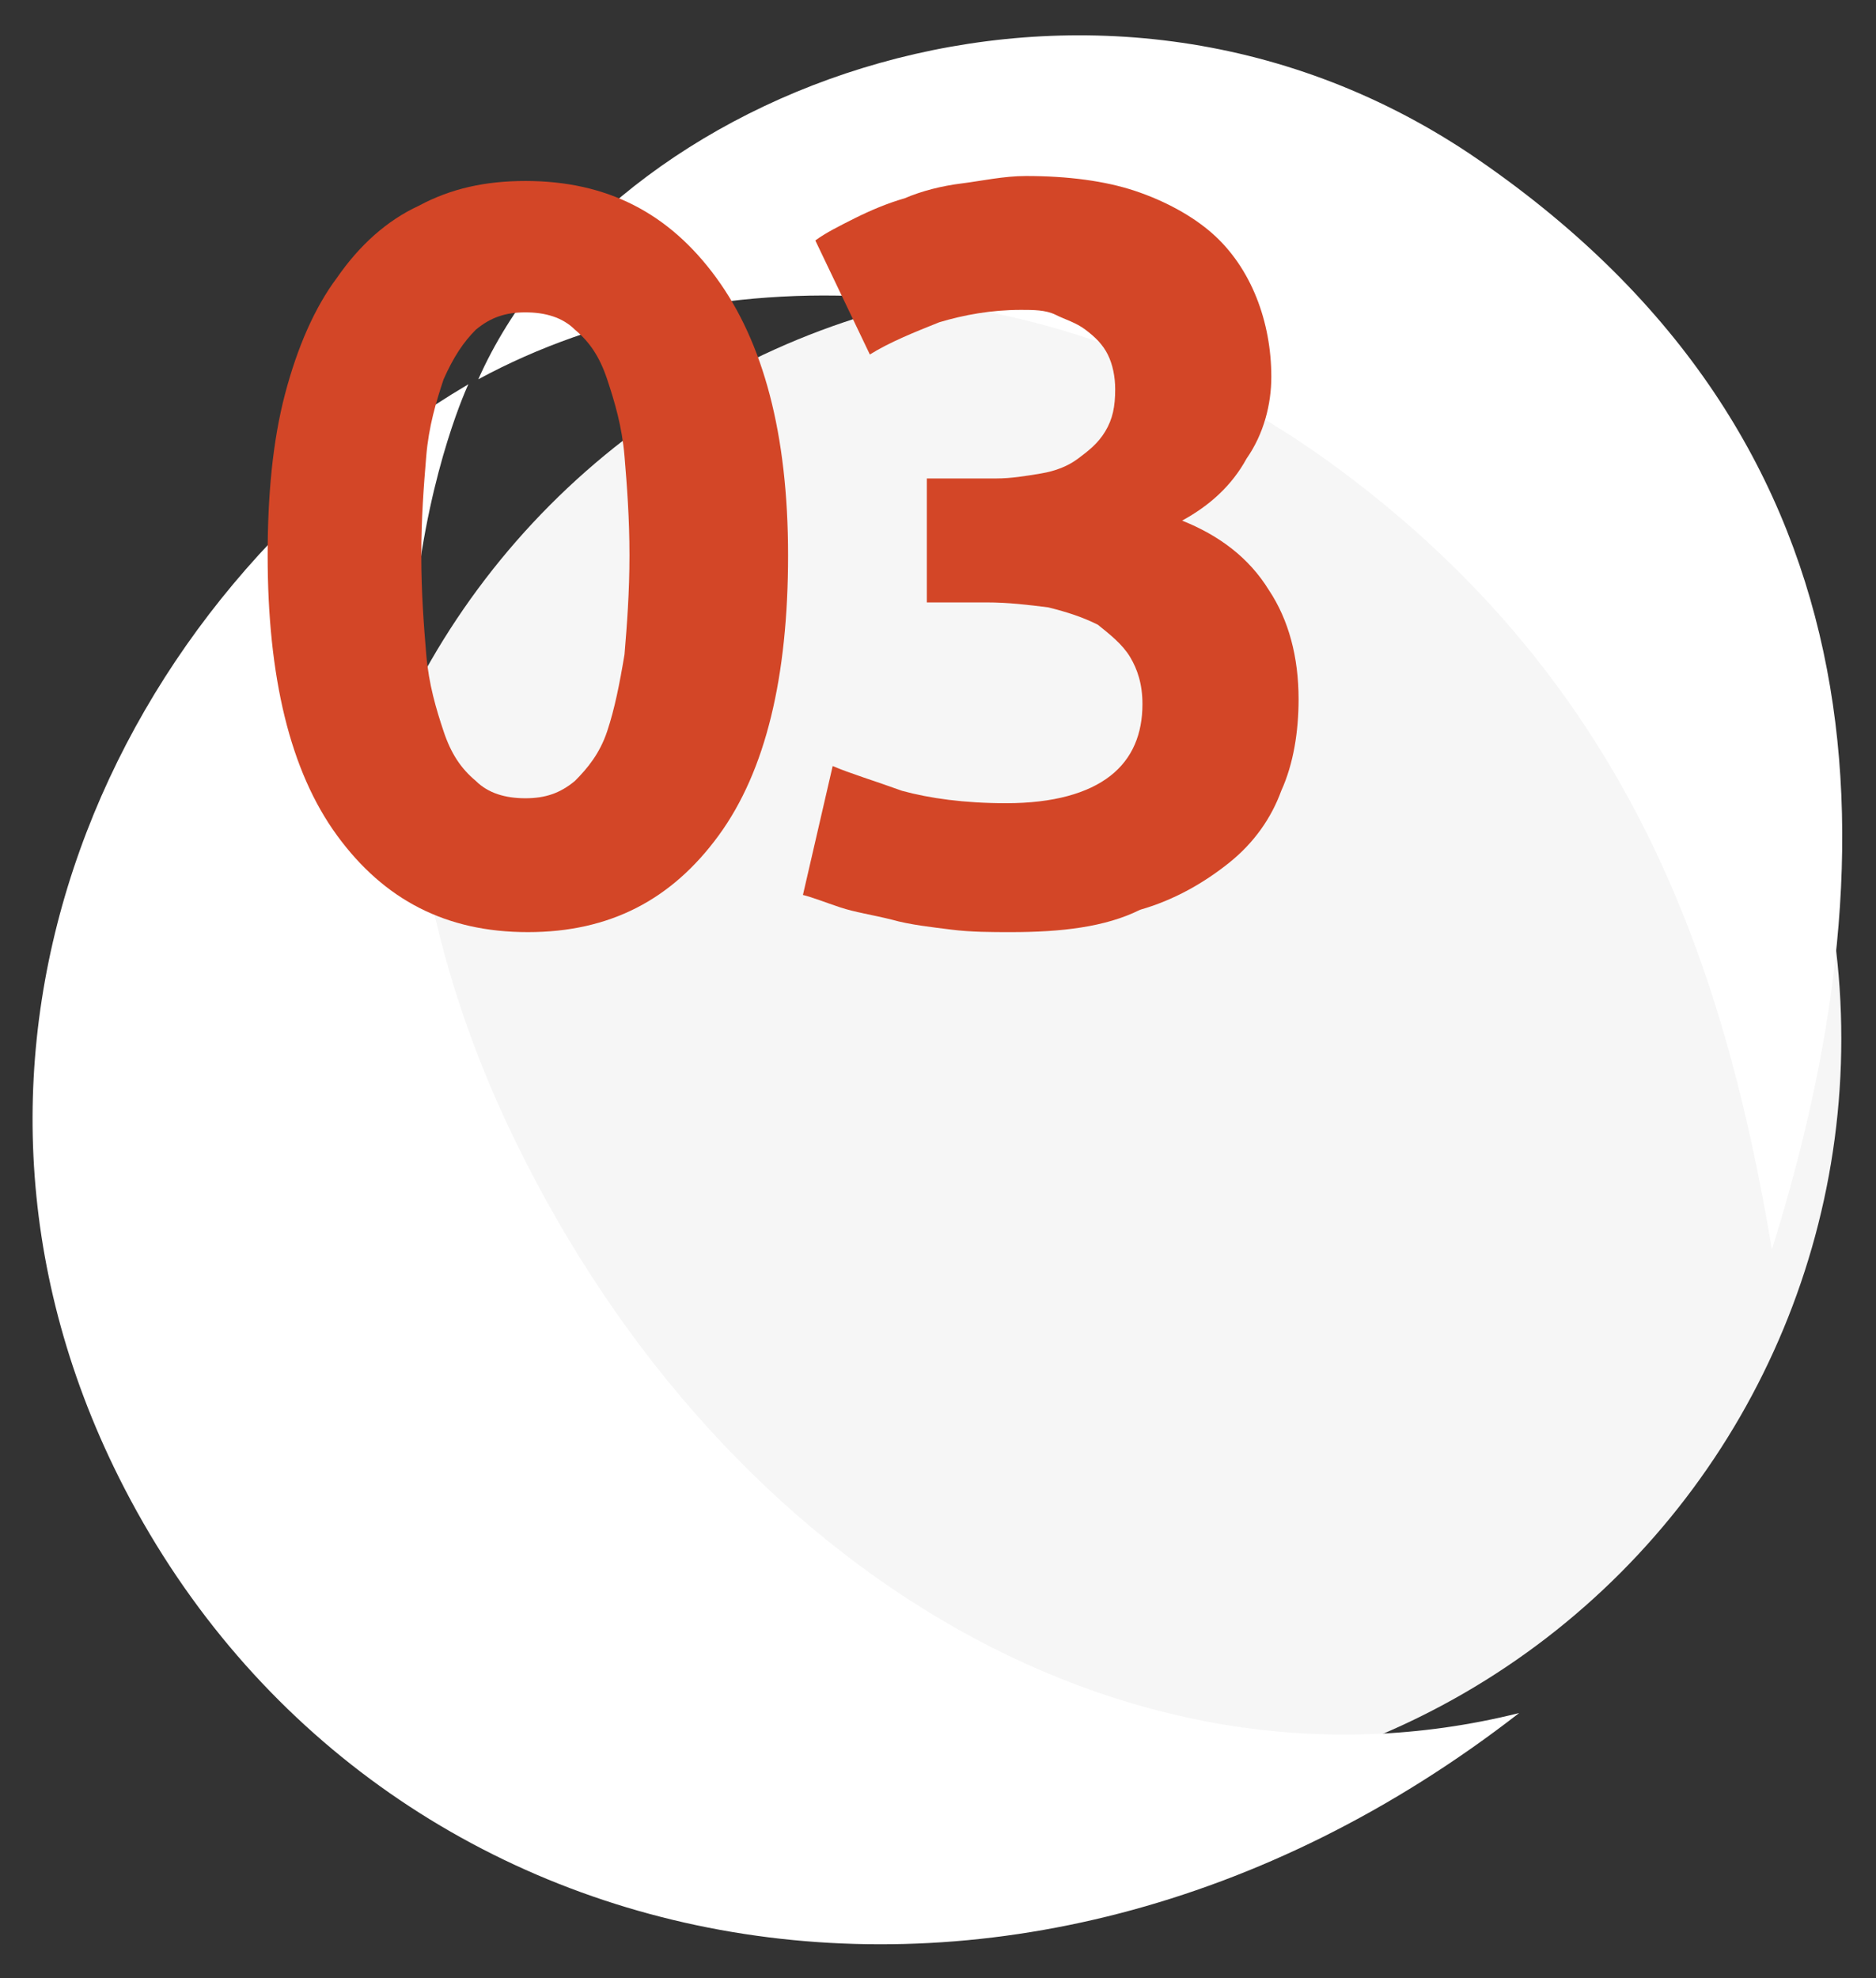
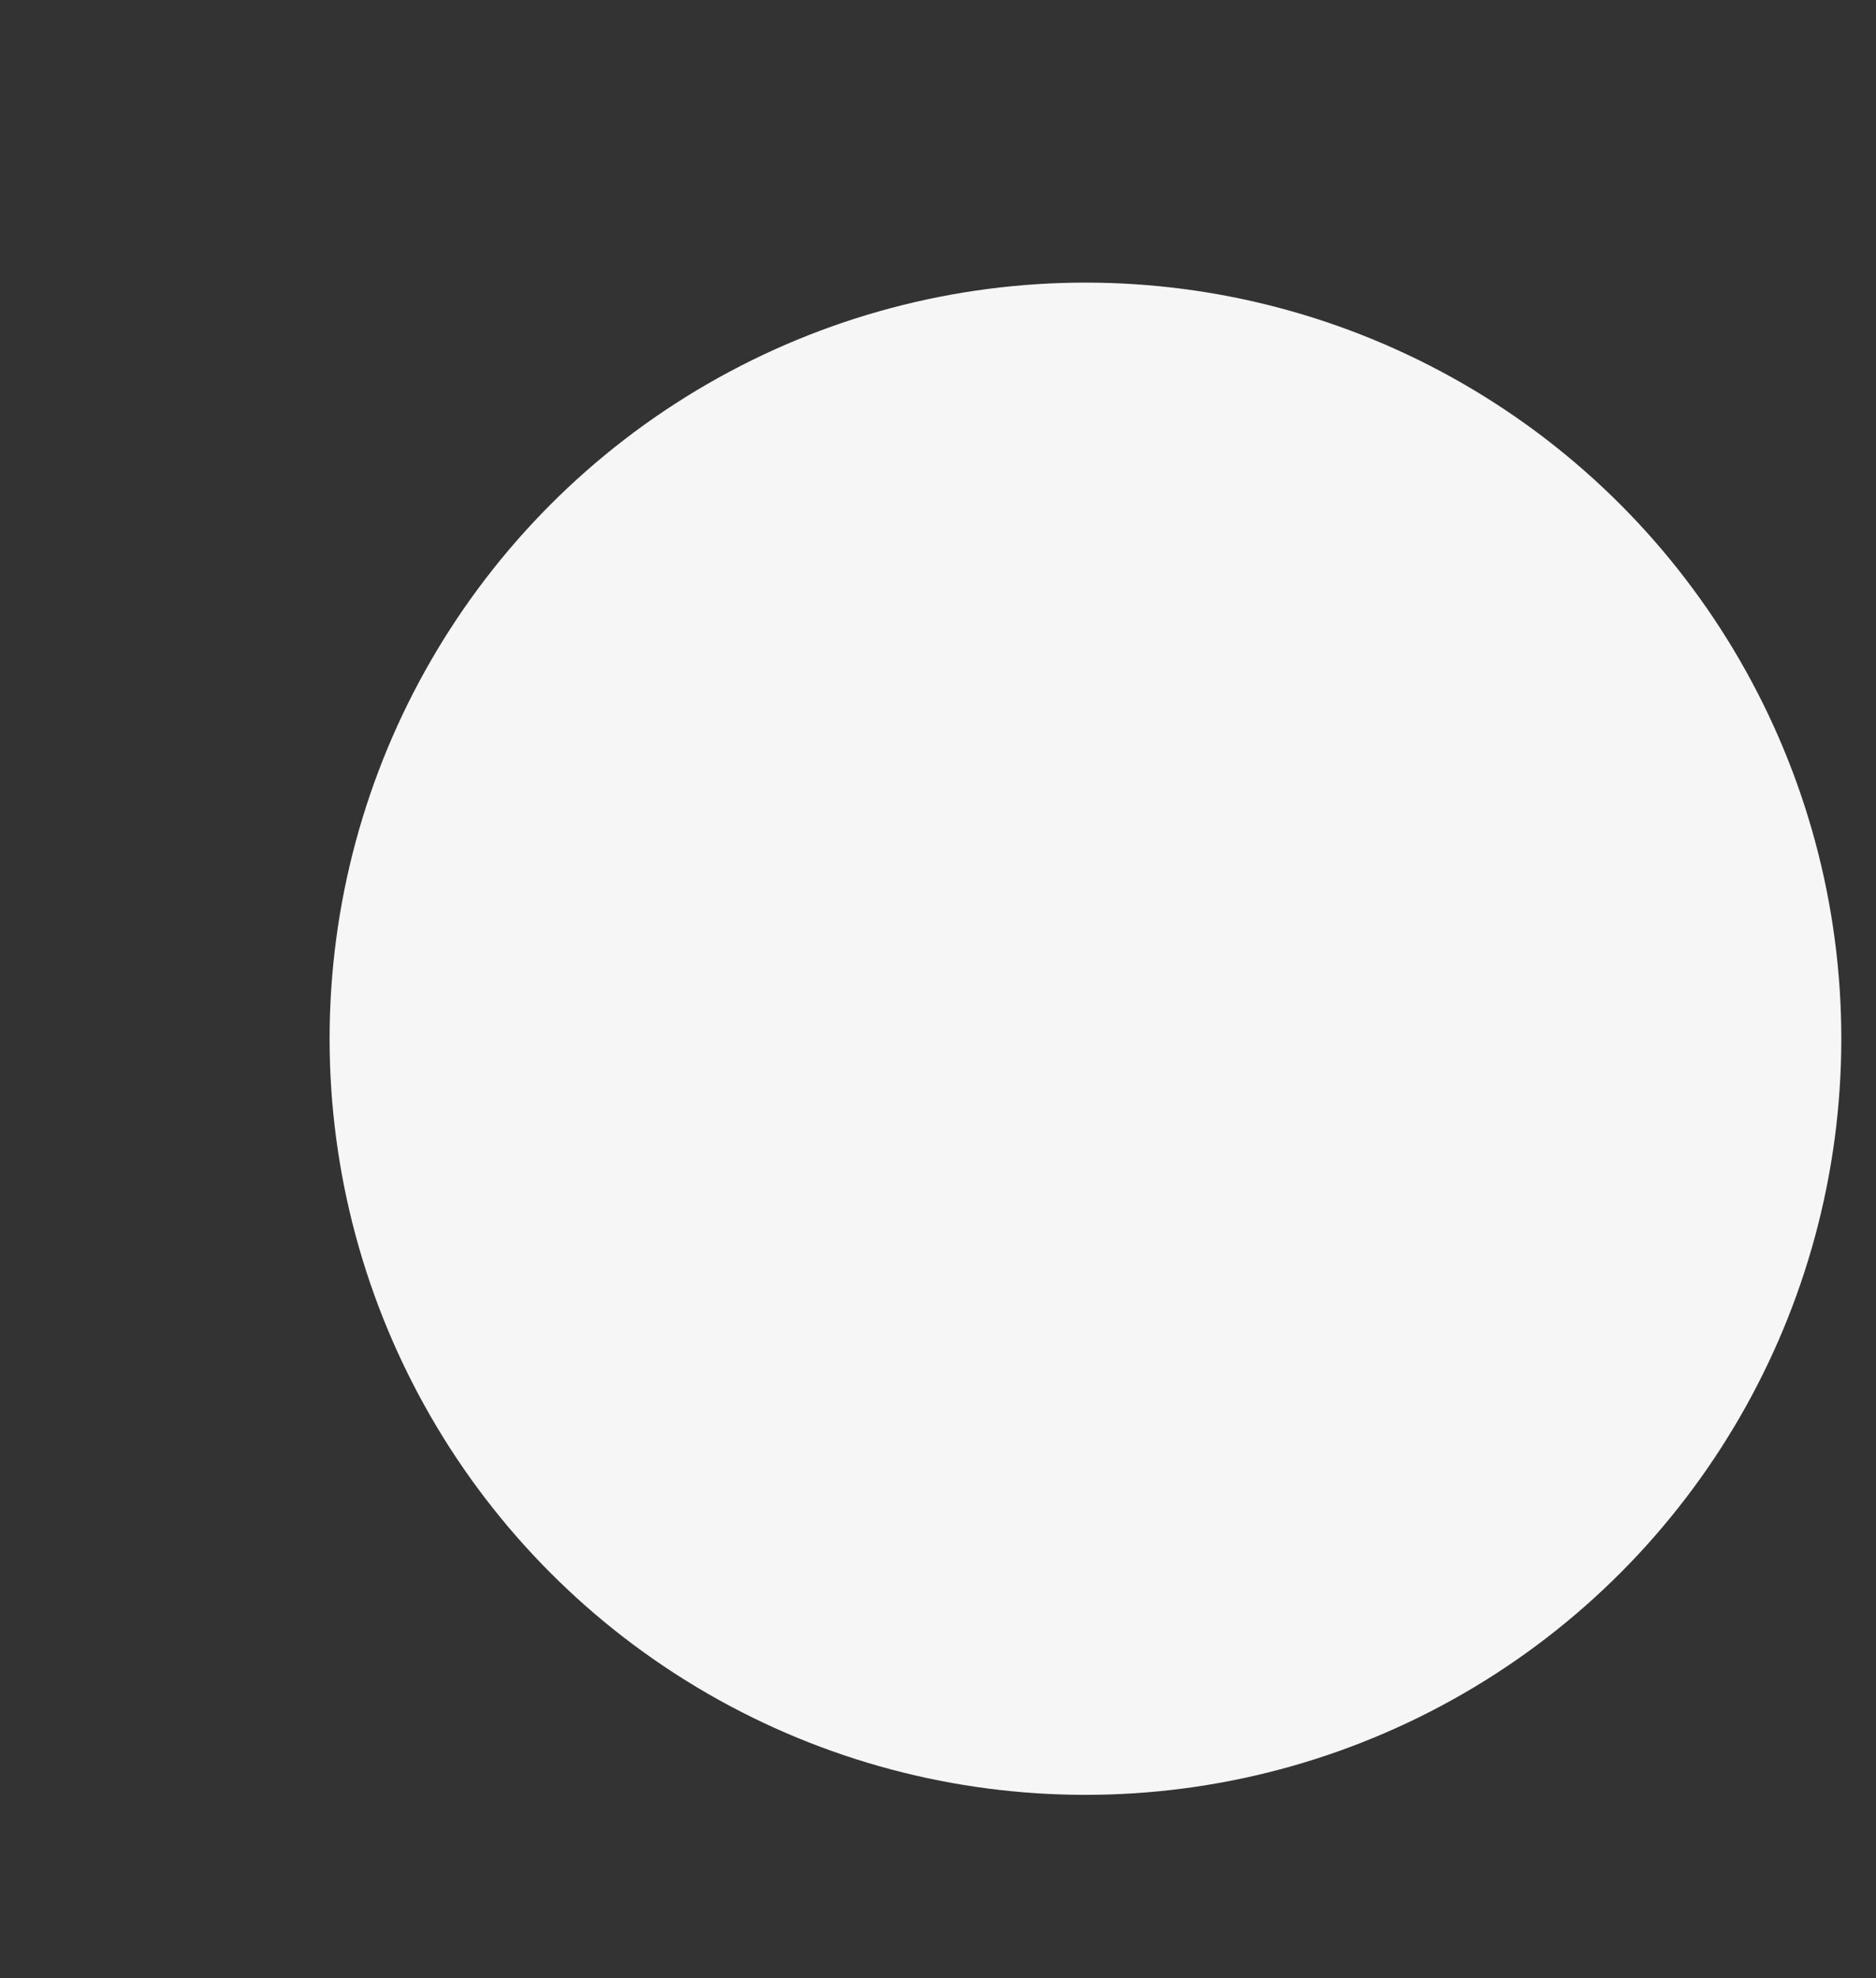
<svg xmlns="http://www.w3.org/2000/svg" version="1.1" id="Layer_1" x="0px" y="0px" viewBox="0 0 75.7 79.8" style="enable-background:new 0 0 75.7 79.8;" xml:space="preserve">
  <rect x="0" y="0" width="75.7" height="79.8" fill="#333333" stroke="none" />
  <style type="text/css">
	.st0{fill-rule:evenodd;clip-rule:evenodd;fill:#F6F6F6;}
	.st1{fill:#FFFFFF;}
	.st2{enable-background:new    ;}
	.st3{fill:#D34627;}
</style>
  <desc>Created with Sketch.</desc>
  <g id="_x30_6_x5F_FORM-SOLUCOES" transform="translate(-760, -358)">
    <g id="PASSO-A-PASSO" transform="translate(234, 358)">
      <g id="_x30_3_1_" transform="translate(462, 0)">
        <g id="Icones_x2F_Form_x5F_n03_x5F_GS" transform="translate(63, 0)">
          <g>
            <circle id="Oval" class="st0" cx="44.8" cy="41.9" r="30.5" />
-             <path id="Shape" class="st1" d="M60.3,6.2C45-4,25.5,3.6,20.3,15.3c9.6-5.2,23.5-4.7,34.7,3.6c11.9,8.8,15.6,20.2,17.5,31.5       C77.7,33.8,76.9,17.4,60.3,6.2z" />
-             <path id="Shape_1_" class="st1" d="M21.4,45.2c-7.7-16.6-1.5-29.7-1.5-29.7C5.5,24-2.8,42.4,5.8,59.6c10,20,35.9,25.5,56.5,9.5       C46.3,73.1,29.7,63,21.4,45.2z" />
            <g class="st2">
-               <path class="st3" d="M32.8,22.4c0,4.9-0.9,8.7-2.8,11.3c-1.9,2.6-4.4,3.9-7.7,3.9c-3.3,0-5.8-1.3-7.7-3.9        c-1.9-2.6-2.8-6.4-2.8-11.3c0-2.4,0.2-4.6,0.7-6.5c0.5-1.9,1.2-3.5,2.1-4.7c0.9-1.3,2-2.3,3.3-2.9c1.3-0.7,2.7-1,4.3-1        c3.3,0,5.8,1.3,7.7,3.9C31.8,13.8,32.8,17.5,32.8,22.4z M26.4,22.4c0-1.5-0.1-2.8-0.2-4c-0.1-1.2-0.4-2.2-0.7-3.1        c-0.3-0.9-0.7-1.5-1.3-2c-0.5-0.5-1.2-0.7-2-0.7c-0.8,0-1.4,0.2-2,0.7c-0.5,0.5-0.9,1.1-1.3,2c-0.3,0.9-0.6,1.9-0.7,3.1        c-0.1,1.2-0.2,2.5-0.2,4c0,1.5,0.1,2.8,0.2,4c0.1,1.2,0.4,2.2,0.7,3.1c0.3,0.9,0.7,1.5,1.3,2c0.5,0.5,1.2,0.7,2,0.7        c0.8,0,1.4-0.2,2-0.7c0.5-0.5,1-1.1,1.3-2c0.3-0.9,0.5-1.9,0.7-3.1C26.3,25.2,26.4,23.9,26.4,22.4z" />
-               <path class="st3" d="M41.8,37.6c-0.8,0-1.6,0-2.4-0.1c-0.8-0.1-1.7-0.2-2.4-0.4c-0.8-0.2-1.5-0.3-2.1-0.5        c-0.6-0.2-1.1-0.4-1.5-0.5l1.2-5.2c0.7,0.3,1.7,0.6,2.8,1c1.1,0.3,2.5,0.5,4.2,0.5c1.9,0,3.3-0.4,4.2-1.1        c0.9-0.7,1.3-1.7,1.3-2.9c0-0.8-0.2-1.4-0.5-1.9c-0.3-0.5-0.8-0.9-1.3-1.3c-0.6-0.3-1.2-0.5-2-0.7c-0.8-0.1-1.6-0.2-2.5-0.2        h-2.4v-5h2.8c0.6,0,1.2-0.1,1.8-0.2c0.6-0.1,1.1-0.3,1.5-0.6c0.4-0.3,0.8-0.6,1.1-1.1c0.3-0.5,0.4-1,0.4-1.7        c0-0.5-0.1-1-0.3-1.4c-0.2-0.4-0.5-0.7-0.9-1c-0.4-0.3-0.8-0.4-1.2-0.6s-0.9-0.2-1.4-0.2c-1.2,0-2.3,0.2-3.3,0.5        c-1,0.4-2,0.8-2.8,1.3l-2.2-4.6c0.4-0.3,1-0.6,1.6-0.9c0.6-0.3,1.3-0.6,2-0.8c0.7-0.3,1.5-0.5,2.3-0.6s1.7-0.3,2.6-0.3        c1.7,0,3.2,0.2,4.4,0.6c1.2,0.4,2.3,1,3.1,1.7c0.8,0.7,1.4,1.6,1.8,2.6c0.4,1,0.6,2.1,0.6,3.2c0,1.1-0.3,2.3-1,3.3        c-0.6,1.1-1.5,1.9-2.6,2.5c1.5,0.6,2.7,1.5,3.5,2.8c0.8,1.2,1.2,2.7,1.2,4.4c0,1.3-0.2,2.6-0.7,3.7c-0.4,1.1-1.1,2.1-2.1,2.9        c-1,0.8-2.2,1.5-3.6,1.9C45.6,37.4,43.8,37.6,41.8,37.6z" />
-             </g>
+               </g>
          </g>
        </g>
      </g>
    </g>
  </g>
</svg>